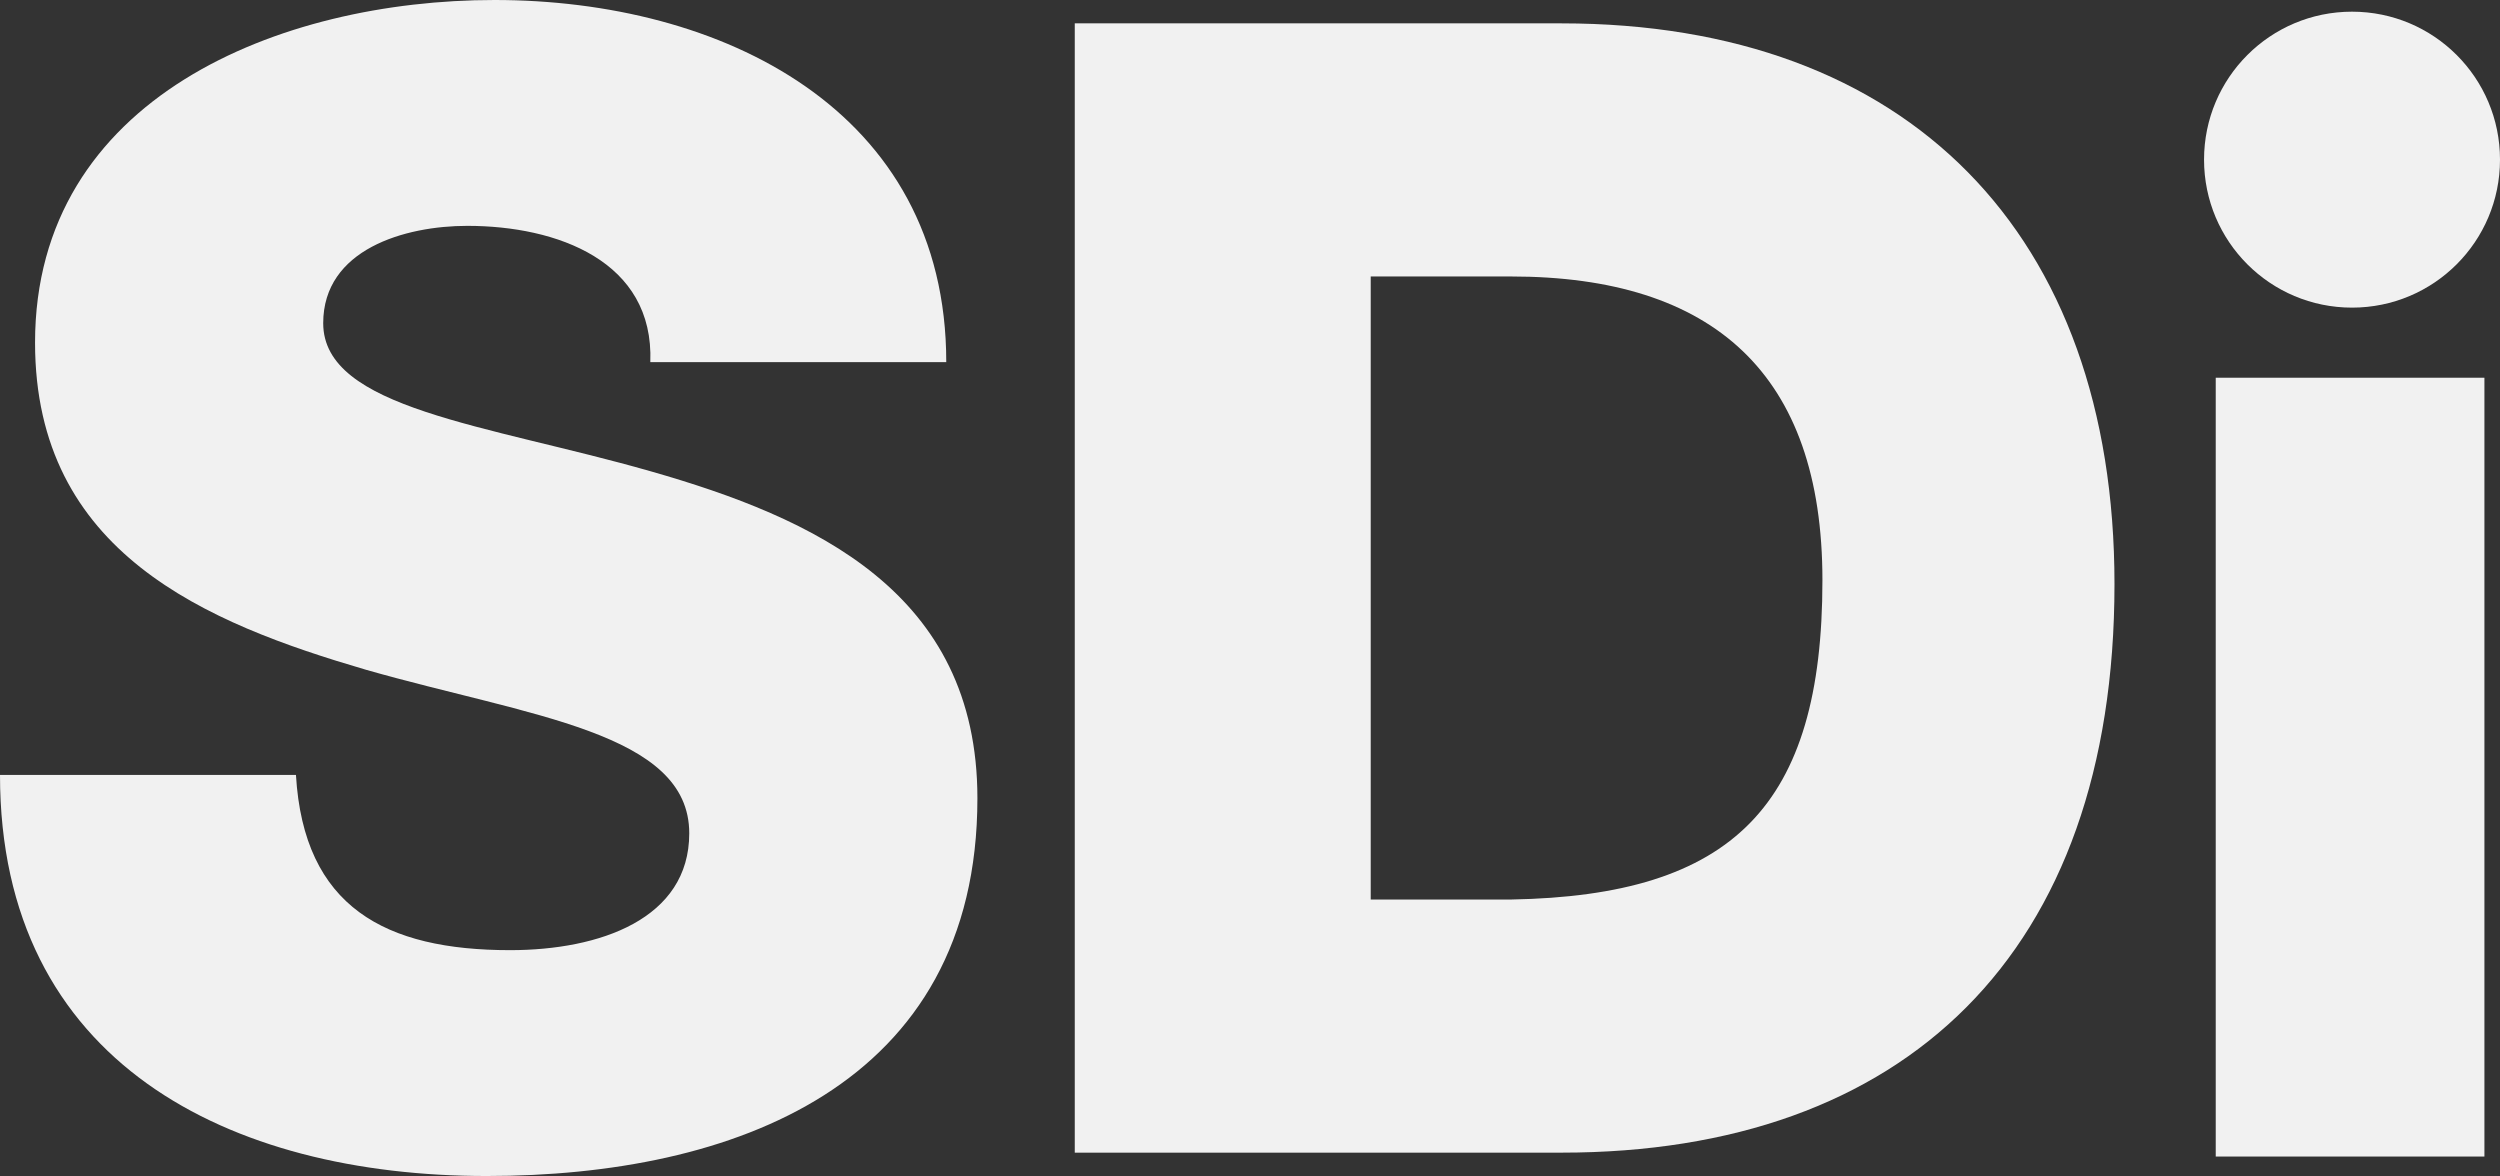
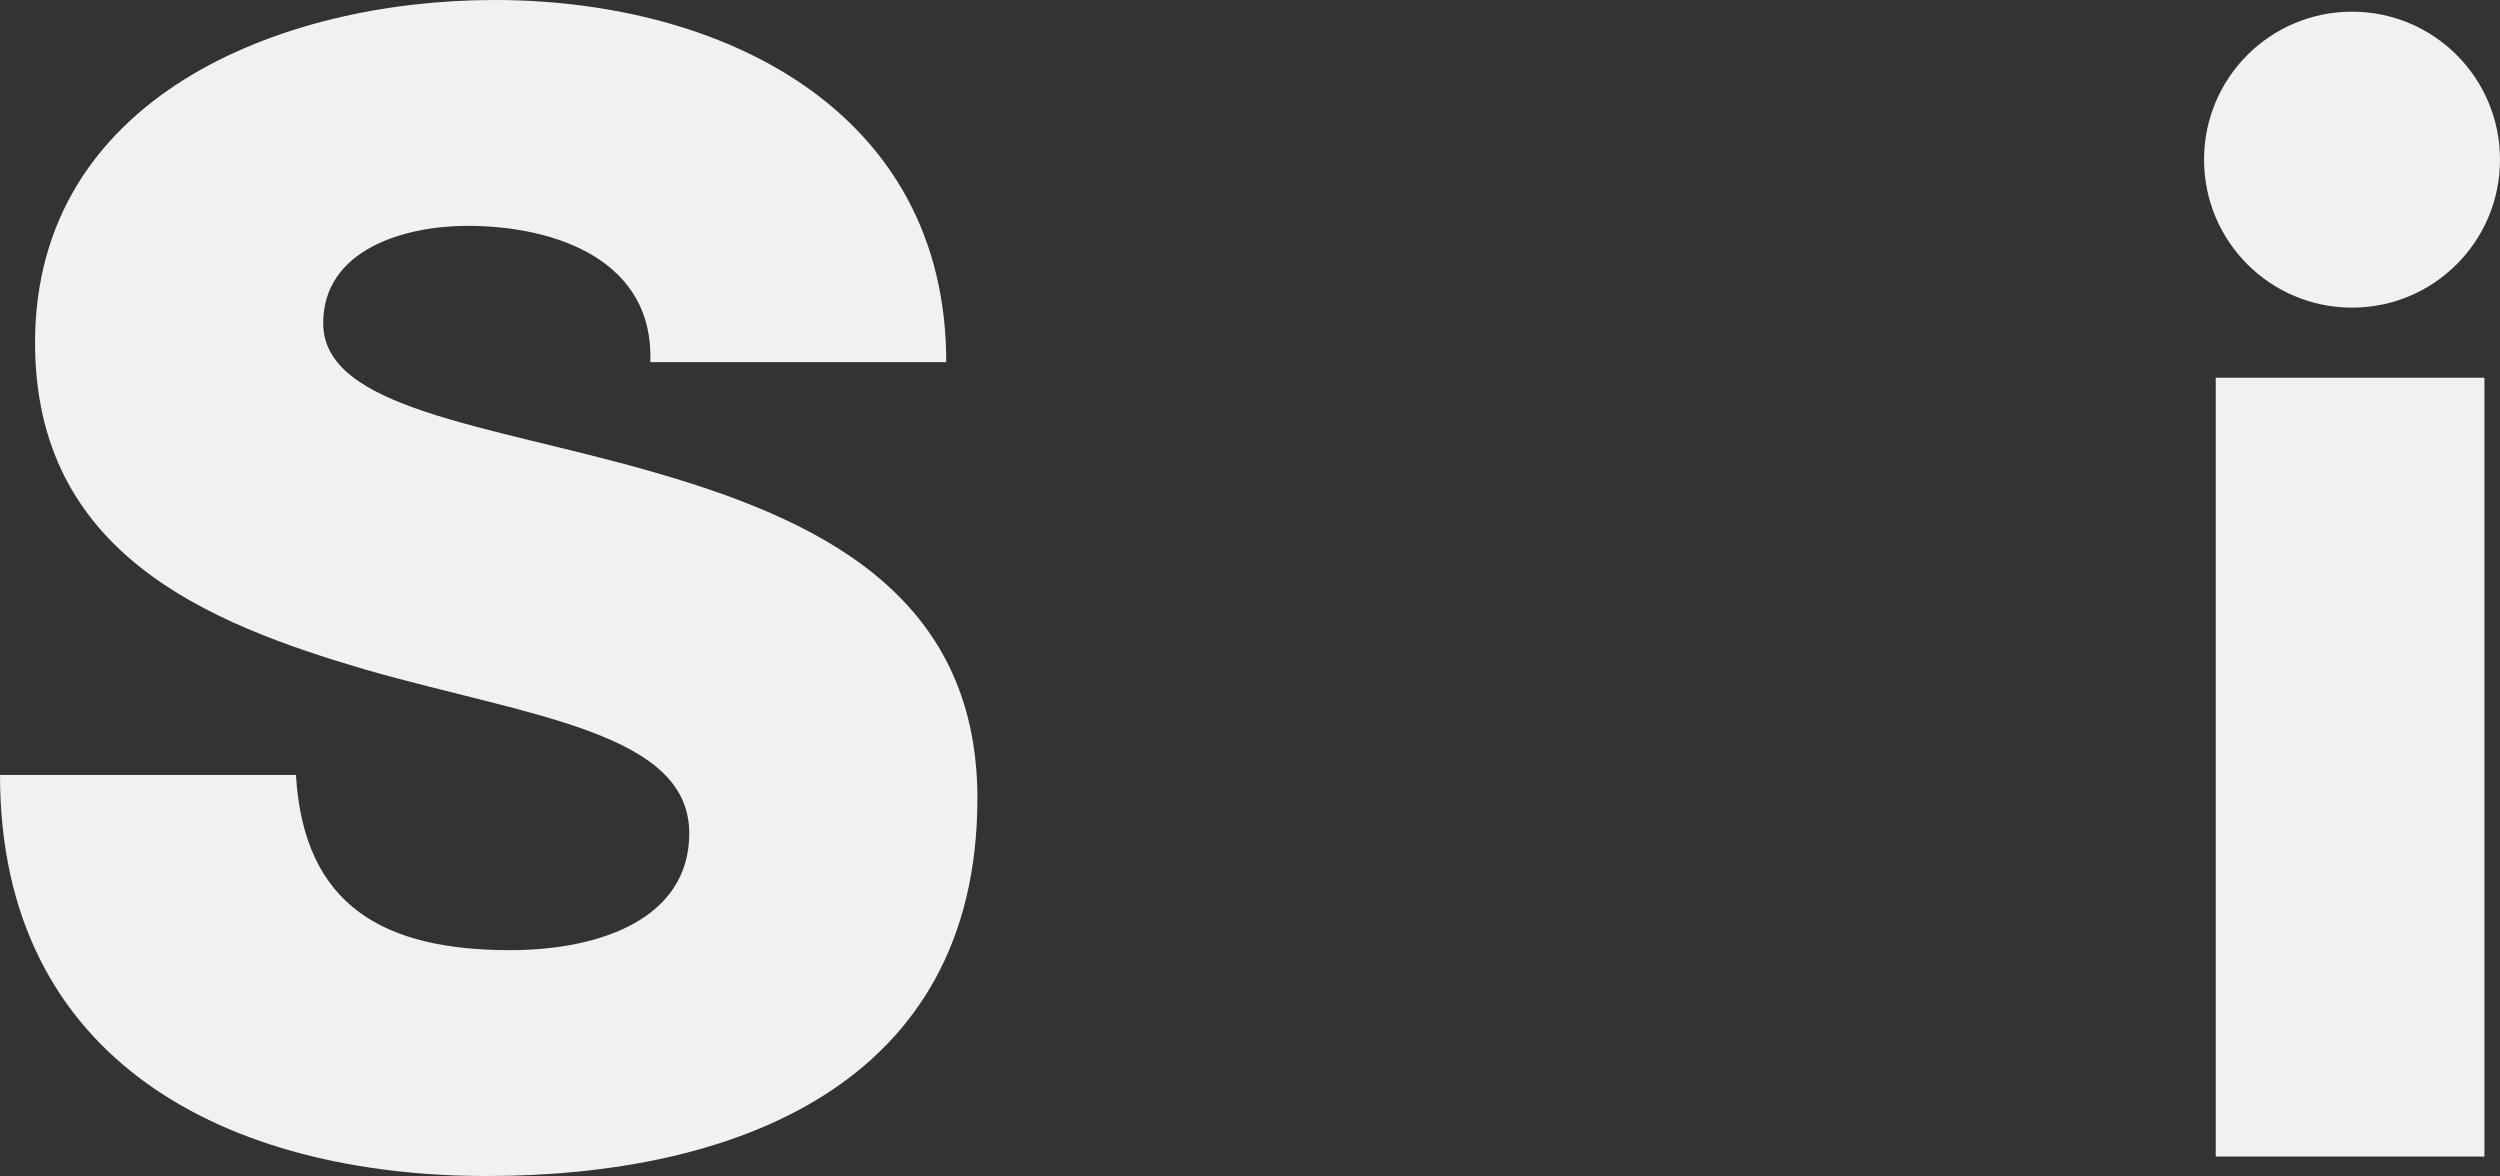
<svg xmlns="http://www.w3.org/2000/svg" version="1.1" id="Capa_1" x="0px" y="0px" width="64.2px" height="30.2px" viewBox="0 0 64.2 30.2" style="enable-background:new 0 0 64.2 30.2;" xml:space="preserve">
  <rect x="0" y="0" width="64.2" height="30.2" fill="#333333" stroke="none" />
  <style type="text/css">
	.st0{fill:#F1F1F1;}
</style>
  <g>
    <path class="st0" d="M7.6,19.9c0.2,3.4,2.3,4.5,5.5,4.5c2.3,0,4.6-0.8,4.6-3c0-2.6-4.1-3-8.3-4.2c-4.1-1.2-8.5-3-8.5-8.4   C0.9,2.5,7.2,0,12.7,0c5.8,0,11.6,2.8,11.6,9.3h-7.6c0.1-2.6-2.4-3.5-4.7-3.5c-1.6,0-3.7,0.6-3.7,2.5c0,2.2,4.2,2.6,8.4,3.8   c4.2,1.2,8.4,3.1,8.4,8.4c0,7.4-6.3,9.7-12.6,9.7C5.9,30.2,0,27.3,0,19.9H7.6z" />
-     <path class="st0" d="M35.2,23.1h3.6c5.7-0.1,8-2.4,8-8.2c0-5.3-2.8-7.8-8-7.8h-3.6V23.1z M27.6,0.6h12.5C49,0.6,54.3,6,54.3,15   c0,9.5-5.4,14.6-14.2,14.6H27.6V0.6z" />
    <rect x="56.9" y="9.7" class="st0" width="6.9" height="20" />
    <path class="st0" d="M64.2,4.1c0,2.1-1.7,3.8-3.8,3.8c-2.1,0-3.8-1.7-3.8-3.8c0-2.1,1.7-3.8,3.8-3.8h0C62.5,0.3,64.2,2,64.2,4.1" />
  </g>
</svg>